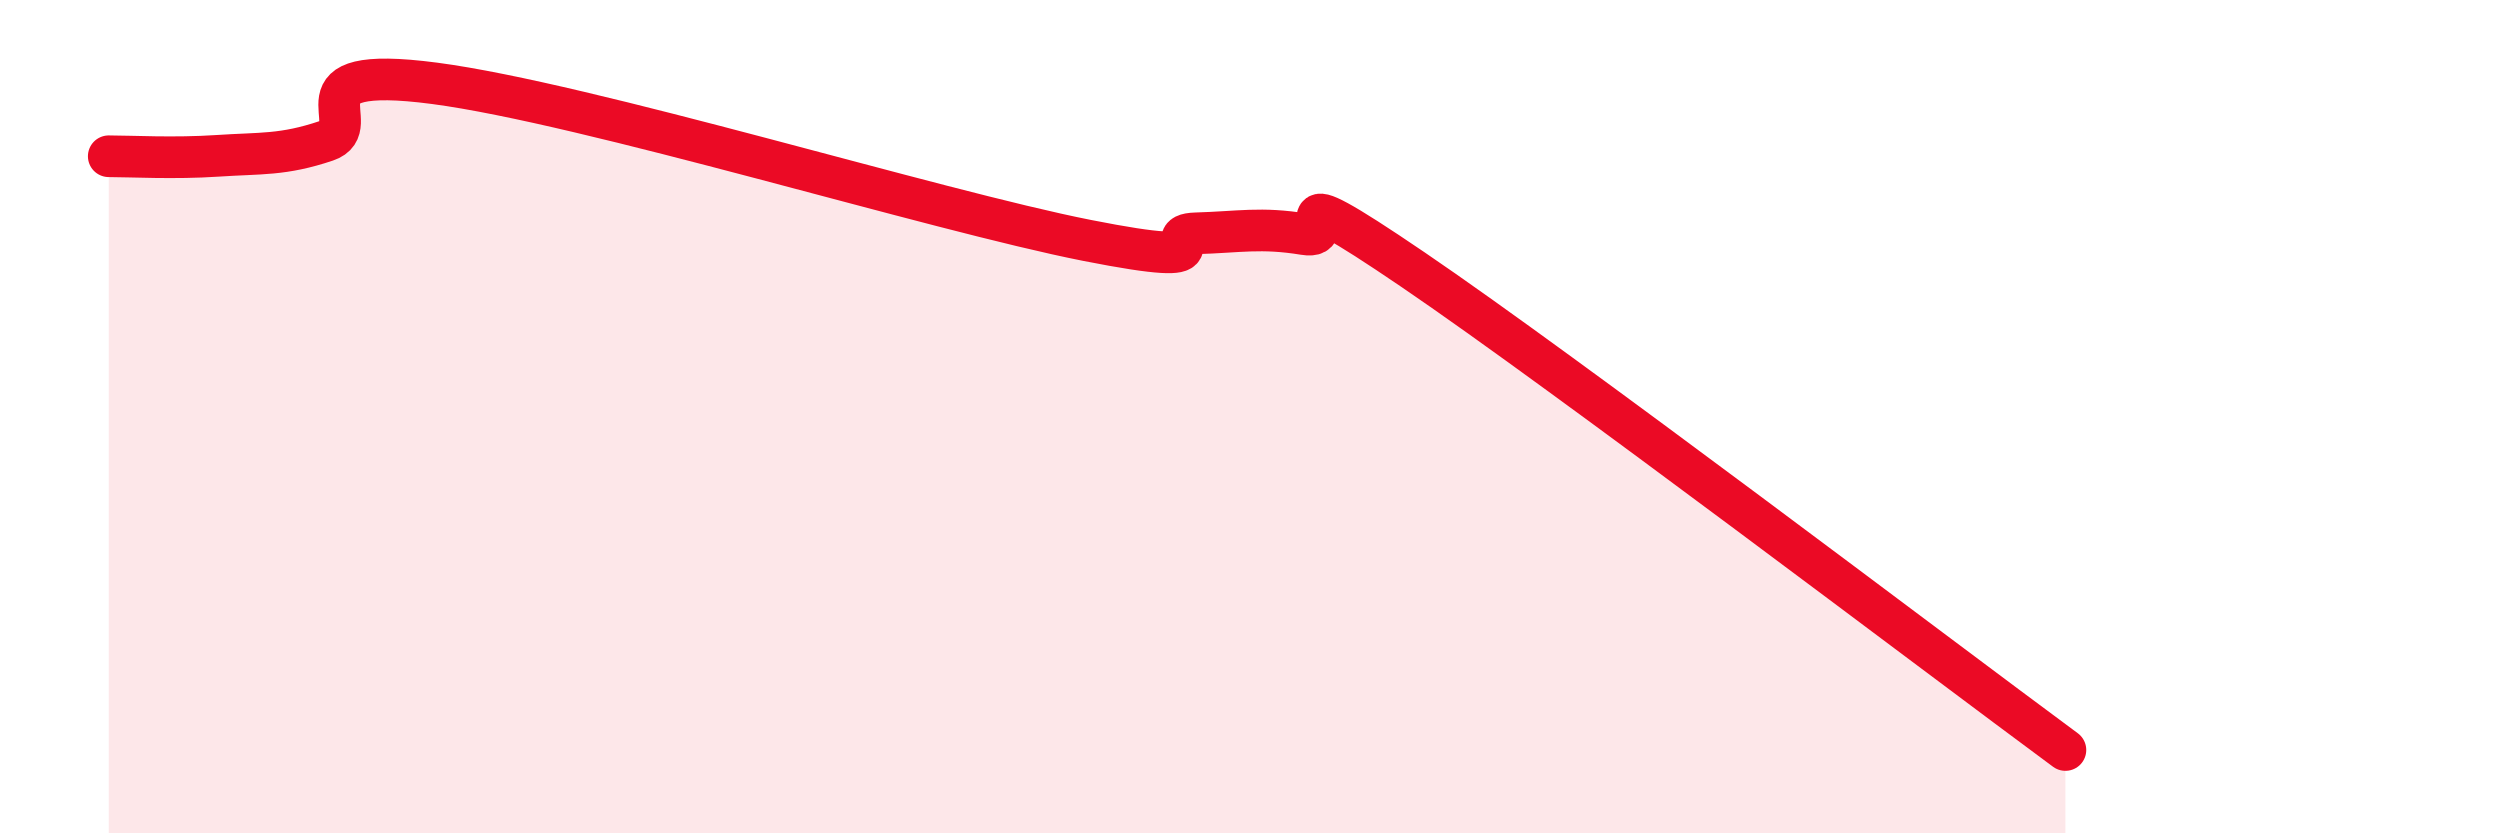
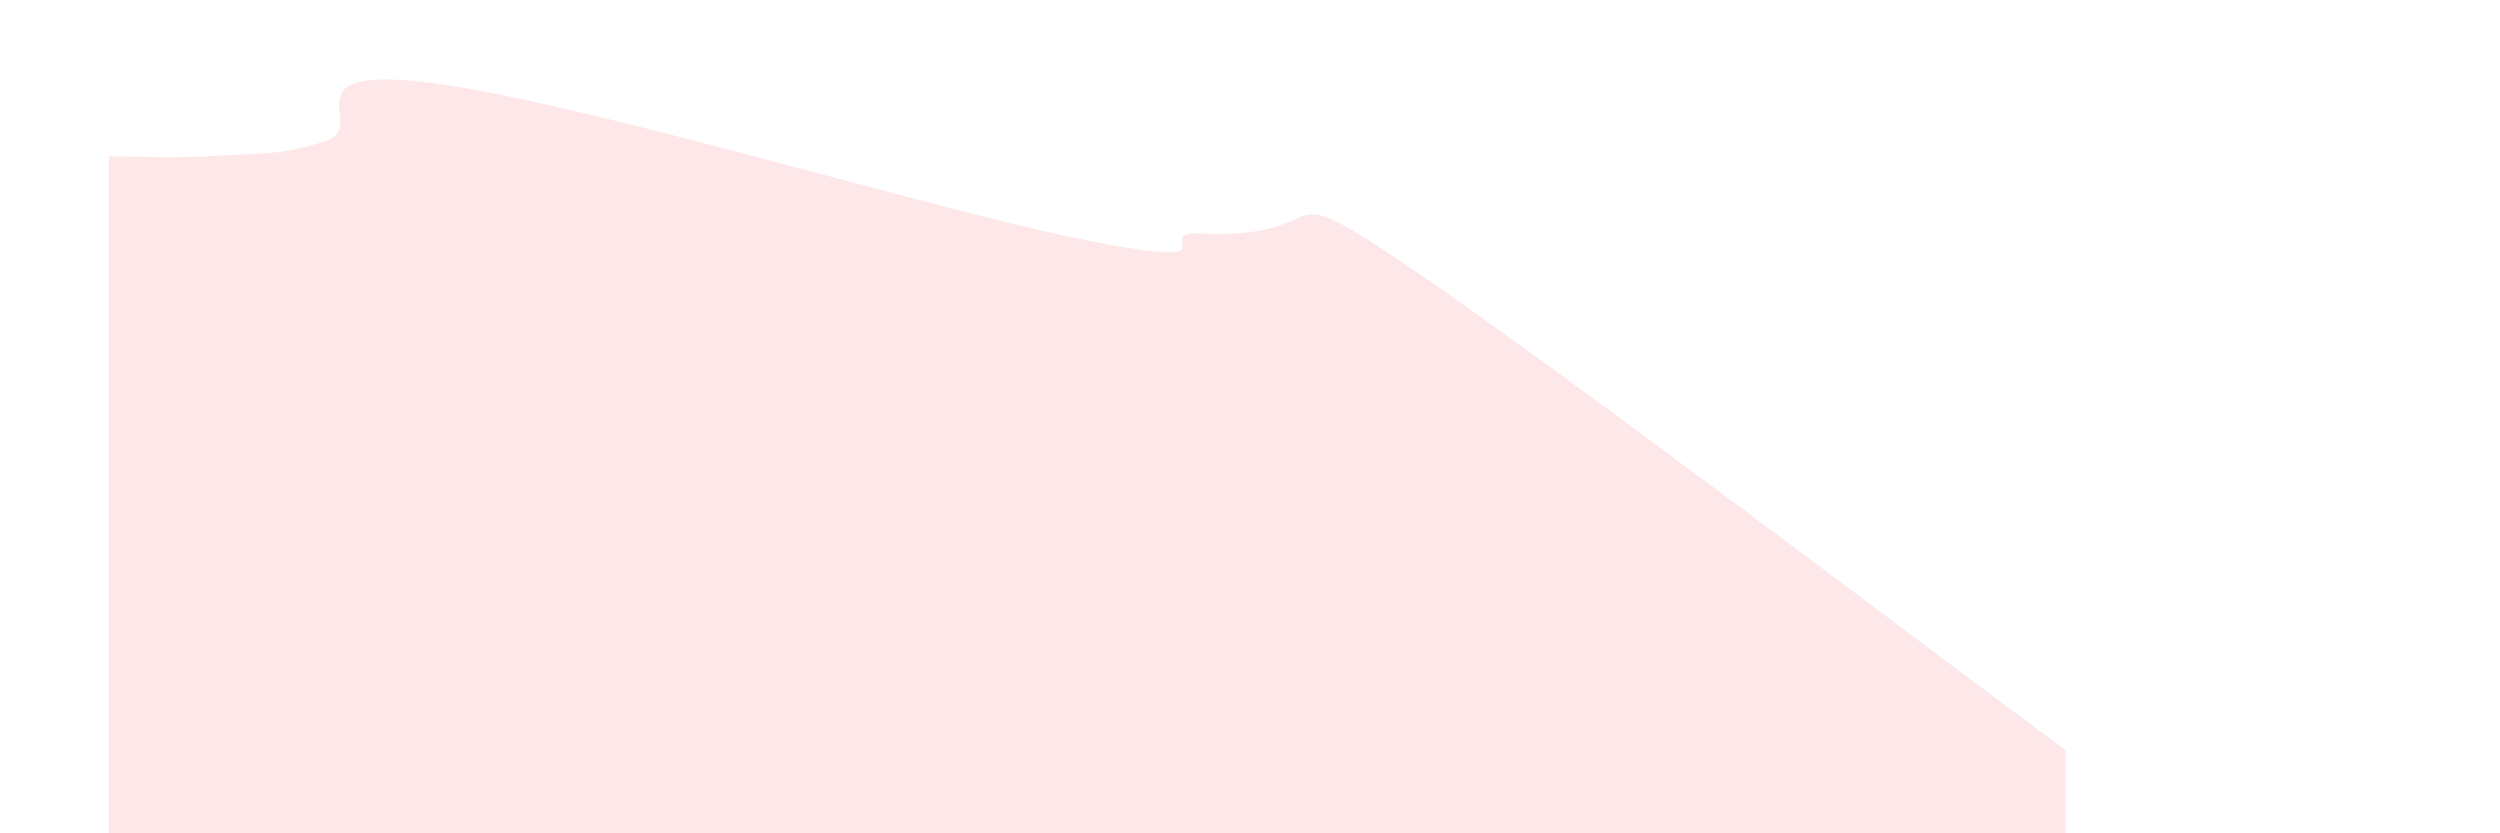
<svg xmlns="http://www.w3.org/2000/svg" width="60" height="20" viewBox="0 0 60 20">
-   <path d="M 2.61,3.75 C 3.13,3.75 4.18,3.81 5.22,3.74 C 6.26,3.67 6.79,3.73 7.83,3.38 C 8.87,3.03 6.78,1.52 10.43,2 C 14.08,2.48 22.44,5.05 26.09,5.77 C 29.74,6.49 27.66,5.63 28.7,5.6 C 29.74,5.57 30.26,5.45 31.3,5.62 C 32.34,5.79 30.26,3.99 33.91,6.47 C 37.56,8.95 46.44,15.69 49.57,18L49.57 20L2.61 20Z" fill="#EB0A25" opacity="0.1" stroke-linecap="round" stroke-linejoin="round" />
-   <path d="M 2.61,3.75 C 3.13,3.75 4.18,3.81 5.22,3.74 C 6.26,3.67 6.79,3.73 7.83,3.38 C 8.87,3.03 6.78,1.52 10.43,2 C 14.08,2.48 22.44,5.05 26.09,5.77 C 29.74,6.49 27.66,5.63 28.7,5.6 C 29.74,5.57 30.26,5.45 31.3,5.62 C 32.34,5.79 30.26,3.99 33.91,6.47 C 37.56,8.95 46.44,15.69 49.57,18" stroke="#EB0A25" stroke-width="1" fill="none" stroke-linecap="round" stroke-linejoin="round" />
+   <path d="M 2.61,3.75 C 3.13,3.75 4.18,3.81 5.22,3.74 C 6.26,3.67 6.79,3.73 7.83,3.38 C 8.87,3.03 6.78,1.52 10.43,2 C 14.08,2.48 22.44,5.05 26.09,5.77 C 29.74,6.49 27.66,5.63 28.7,5.6 C 32.34,5.79 30.26,3.99 33.91,6.47 C 37.56,8.95 46.44,15.69 49.57,18L49.57 20L2.61 20Z" fill="#EB0A25" opacity="0.1" stroke-linecap="round" stroke-linejoin="round" />
</svg>